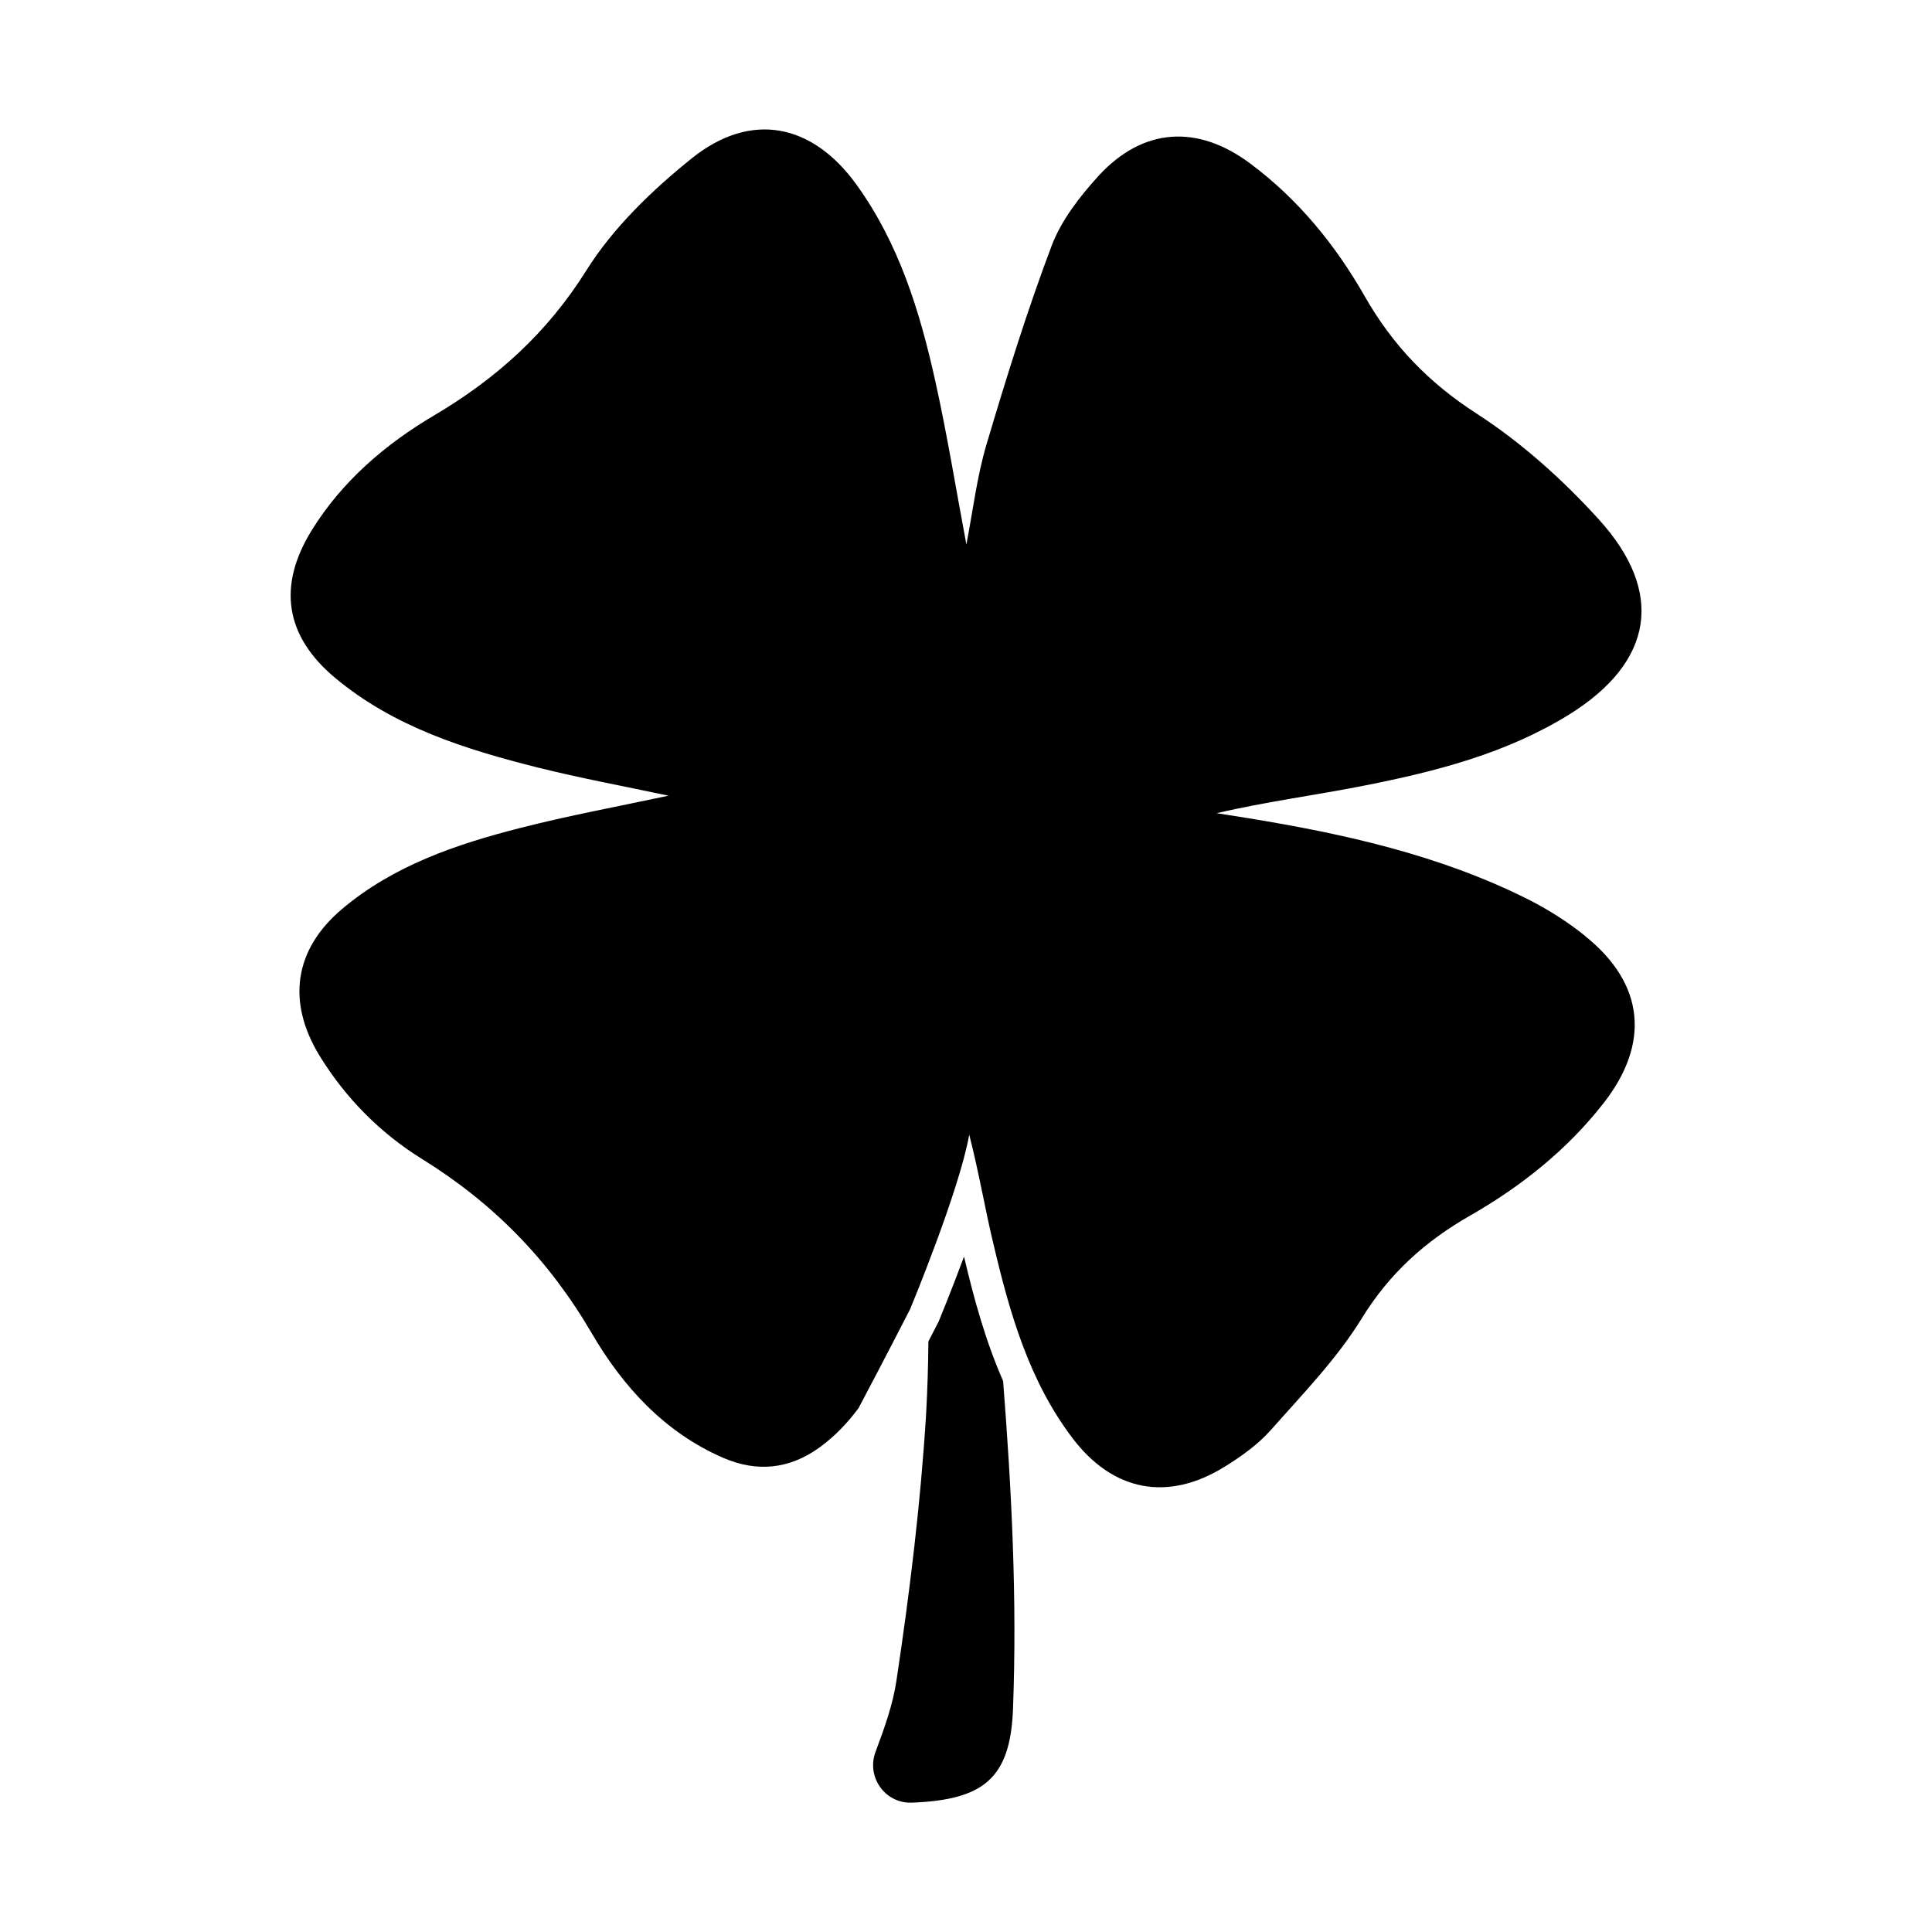
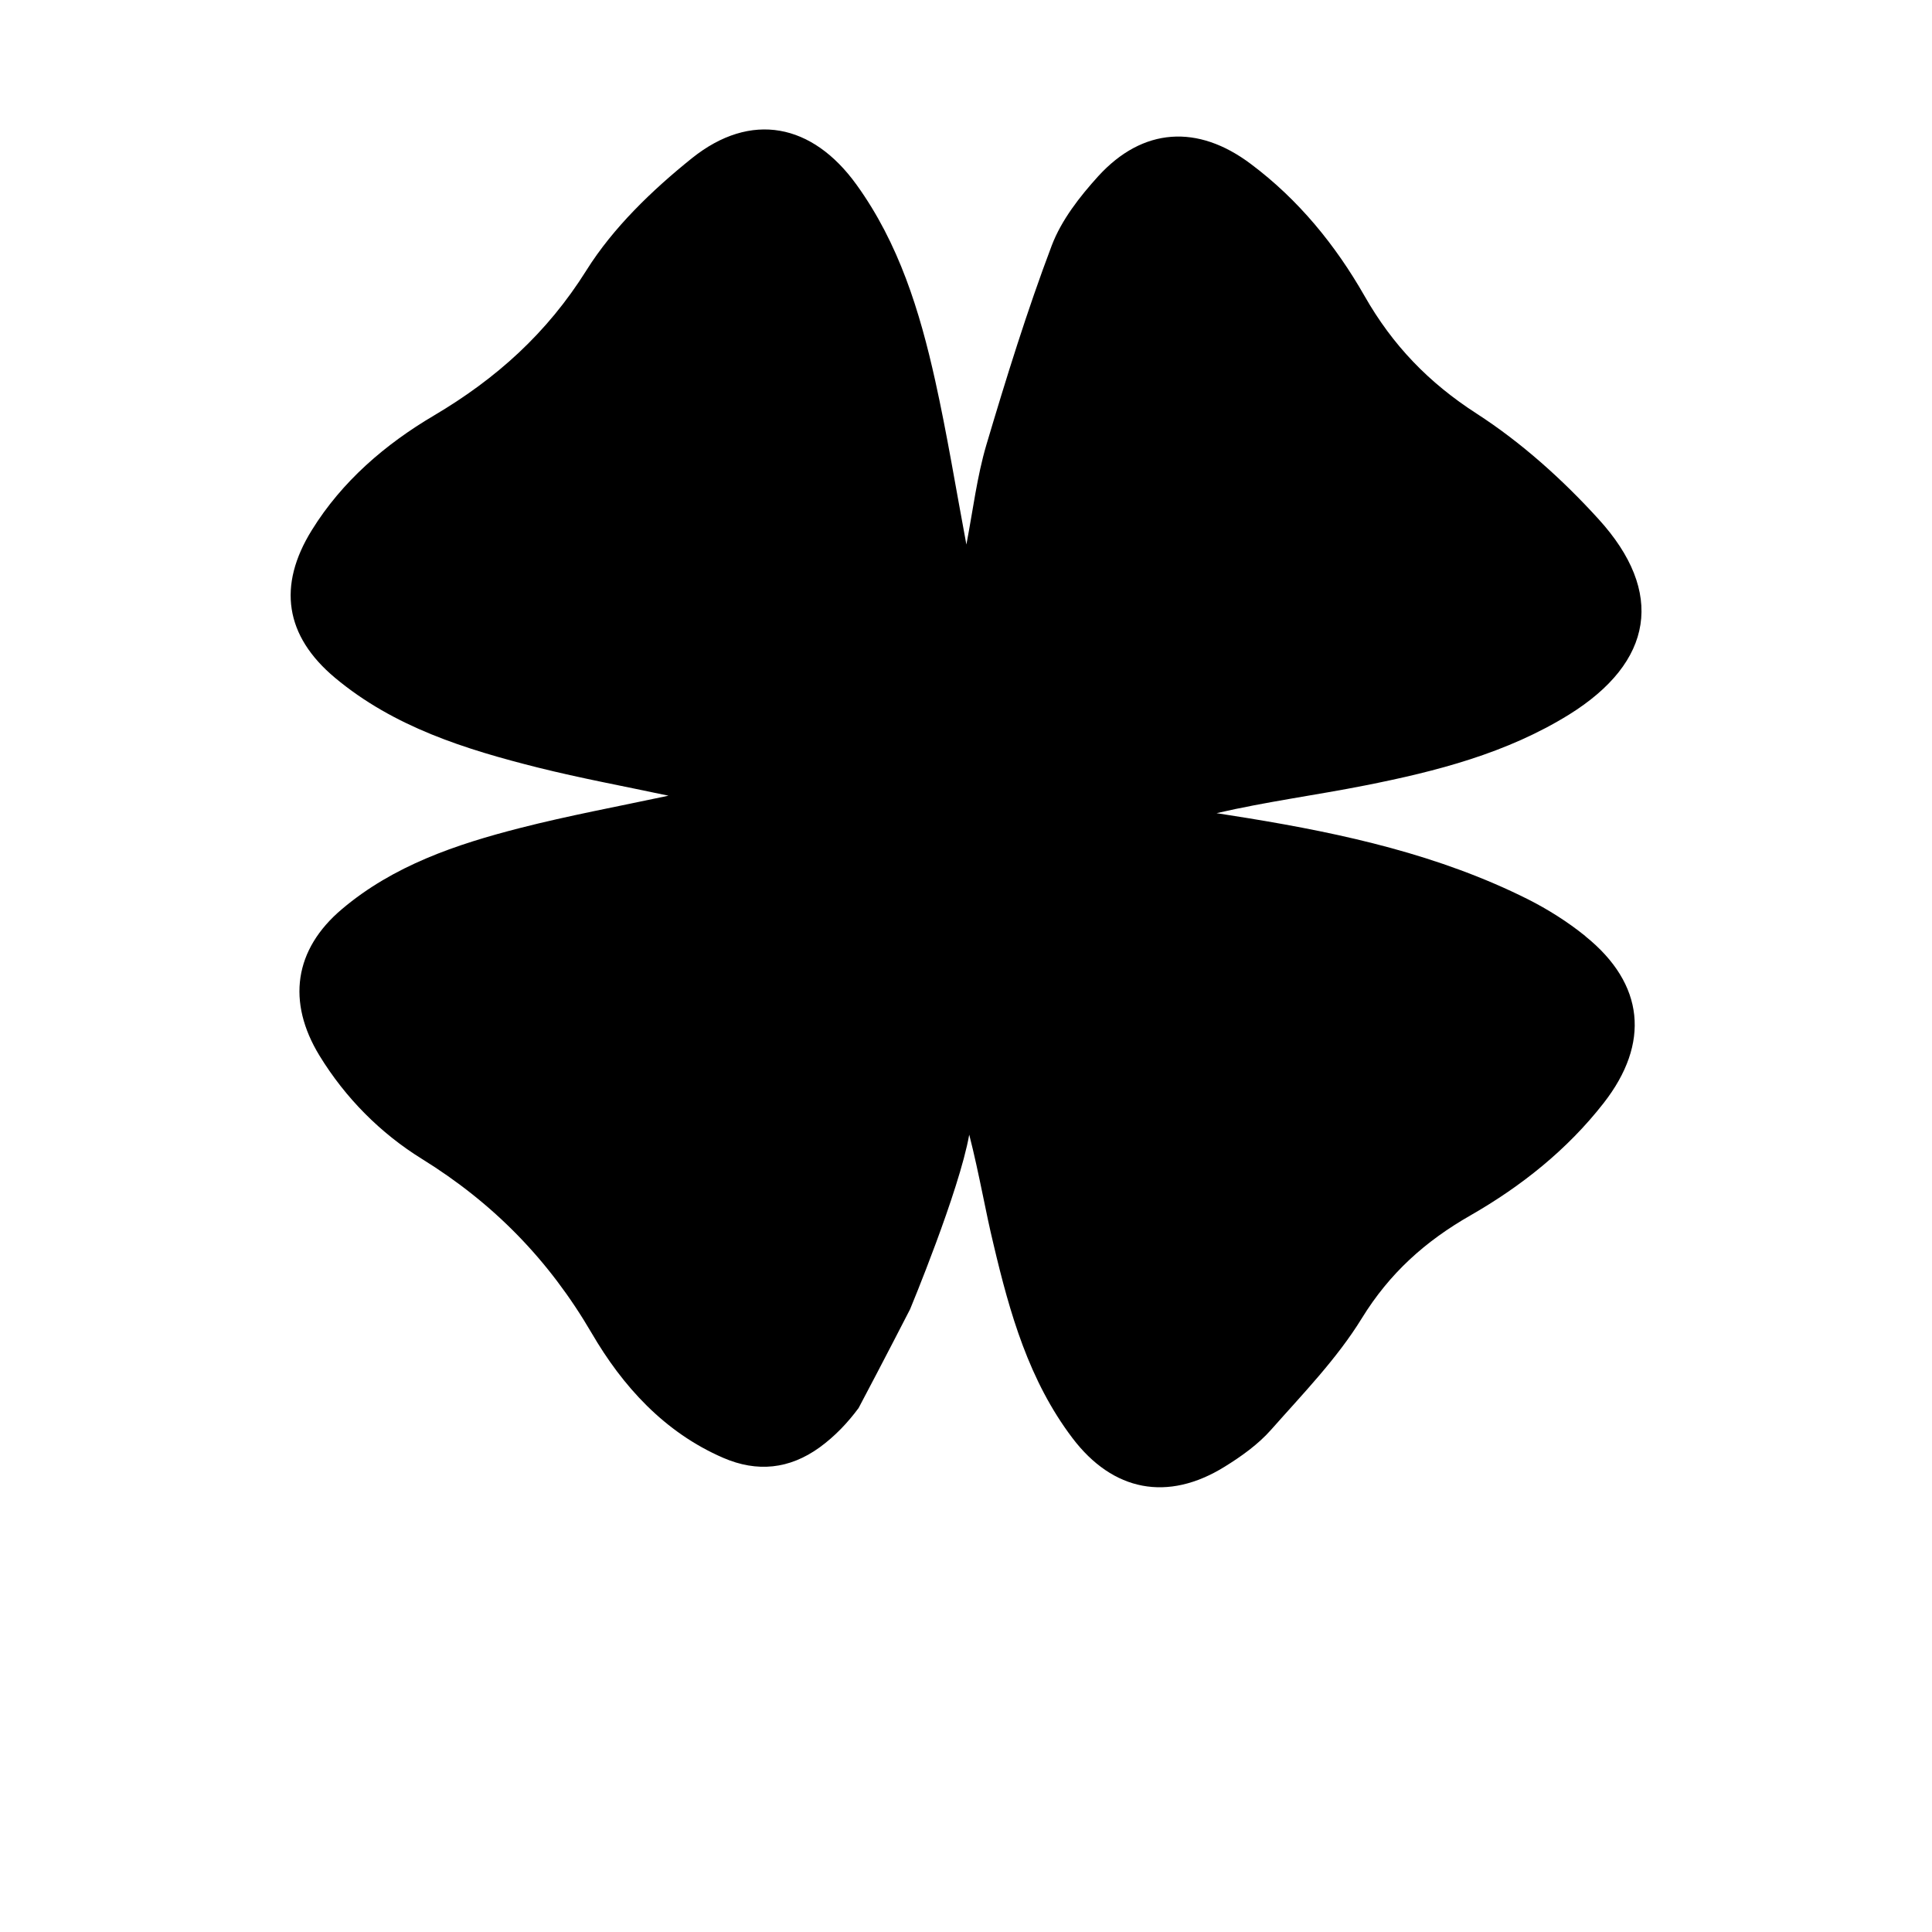
<svg xmlns="http://www.w3.org/2000/svg" fill="#000000" width="800px" height="800px" version="1.1" viewBox="144 144 512 512">
  <g>
    <path d="m564.09 392.04c-4.684-3.777-9.875-7.055-15.266-9.773-23.375-11.688-48.566-17.281-74.16-21.461-2.769-0.453-5.492-0.855-8.262-1.309 13.301-3.074 26.449-4.785 39.398-7.356 18.844-3.727 37.484-8.516 54.059-18.793 22.32-13.906 25.441-32.395 7.758-51.793-9.523-10.48-20.402-20.254-32.242-27.91-12.746-8.211-22.32-18.137-29.773-31.234-7.707-13.504-17.531-25.543-30.129-34.965-14.055-10.578-28.617-9.672-40.406 3.223-4.938 5.441-9.773 11.637-12.344 18.391-6.551 17.332-12.043 35.066-17.332 52.852-2.469 8.363-3.527 17.18-5.289 26.398-2.82-15.062-5.141-29.371-8.262-43.43-4.082-18.391-9.621-36.375-20.859-51.941-11.688-16.223-27.961-19.547-43.629-7.004-10.531 8.465-20.859 18.391-27.961 29.727-10.43 16.625-23.832 28.668-40.457 38.492-12.797 7.559-24.285 17.383-32.293 30.328-9.168 14.762-7.106 28.062 6.144 39.145 15.617 13.047 34.512 18.941 53.758 23.781 11.285 2.82 22.773 4.938 34.613 7.457-13.453 2.871-26.551 5.289-39.348 8.566-16.93 4.332-33.504 9.926-47.156 21.461-12.746 10.73-14.66 24.637-5.996 38.844 6.902 11.285 16.223 20.605 27.105 27.355 19.043 11.789 33.703 26.801 45.039 46.199 8.16 14.008 19.246 26.301 34.863 33.051 8.969 3.879 17.531 3.023 25.543-2.769 4.082-2.973 7.457-6.551 10.328-10.43 6.648-12.543 13.652-26.199 13.652-26.199s13-31.234 15.668-46.25c1.359 5.289 2.469 10.578 3.578 15.922 0.906 4.434 1.812 8.816 2.871 13.199 4.281 18.137 9.371 36.074 20.906 51.289 10.73 14.156 25.242 16.93 40.305 7.609 4.484-2.769 8.918-5.945 12.344-9.824 8.414-9.523 17.434-18.793 24.031-29.523 7.356-11.941 16.777-20.402 28.766-27.258 13.453-7.707 25.645-17.383 35.316-29.773 12.395-15.871 10.832-31.59-4.785-44.184z" />
-     <path d="m399.45 477.08c-3.375 9.117-6.398 16.375-6.648 17.027-0.102 0.203-0.203 0.402-0.301 0.605 0 0-0.957 1.863-2.469 4.785-0.051 6.398-0.25 12.848-0.605 19.297-1.461 23.629-4.332 47.156-7.859 70.582-0.957 6.398-3.176 12.543-5.543 18.895-2.469 6.602 2.469 13.652 9.523 13.453h0.152c18.895-0.754 26.047-6.348 26.754-24.789 1.109-29.07-0.352-58.039-2.621-86.957-4.734-10.781-7.758-21.965-10.328-32.848z" />
  </g>
</svg>